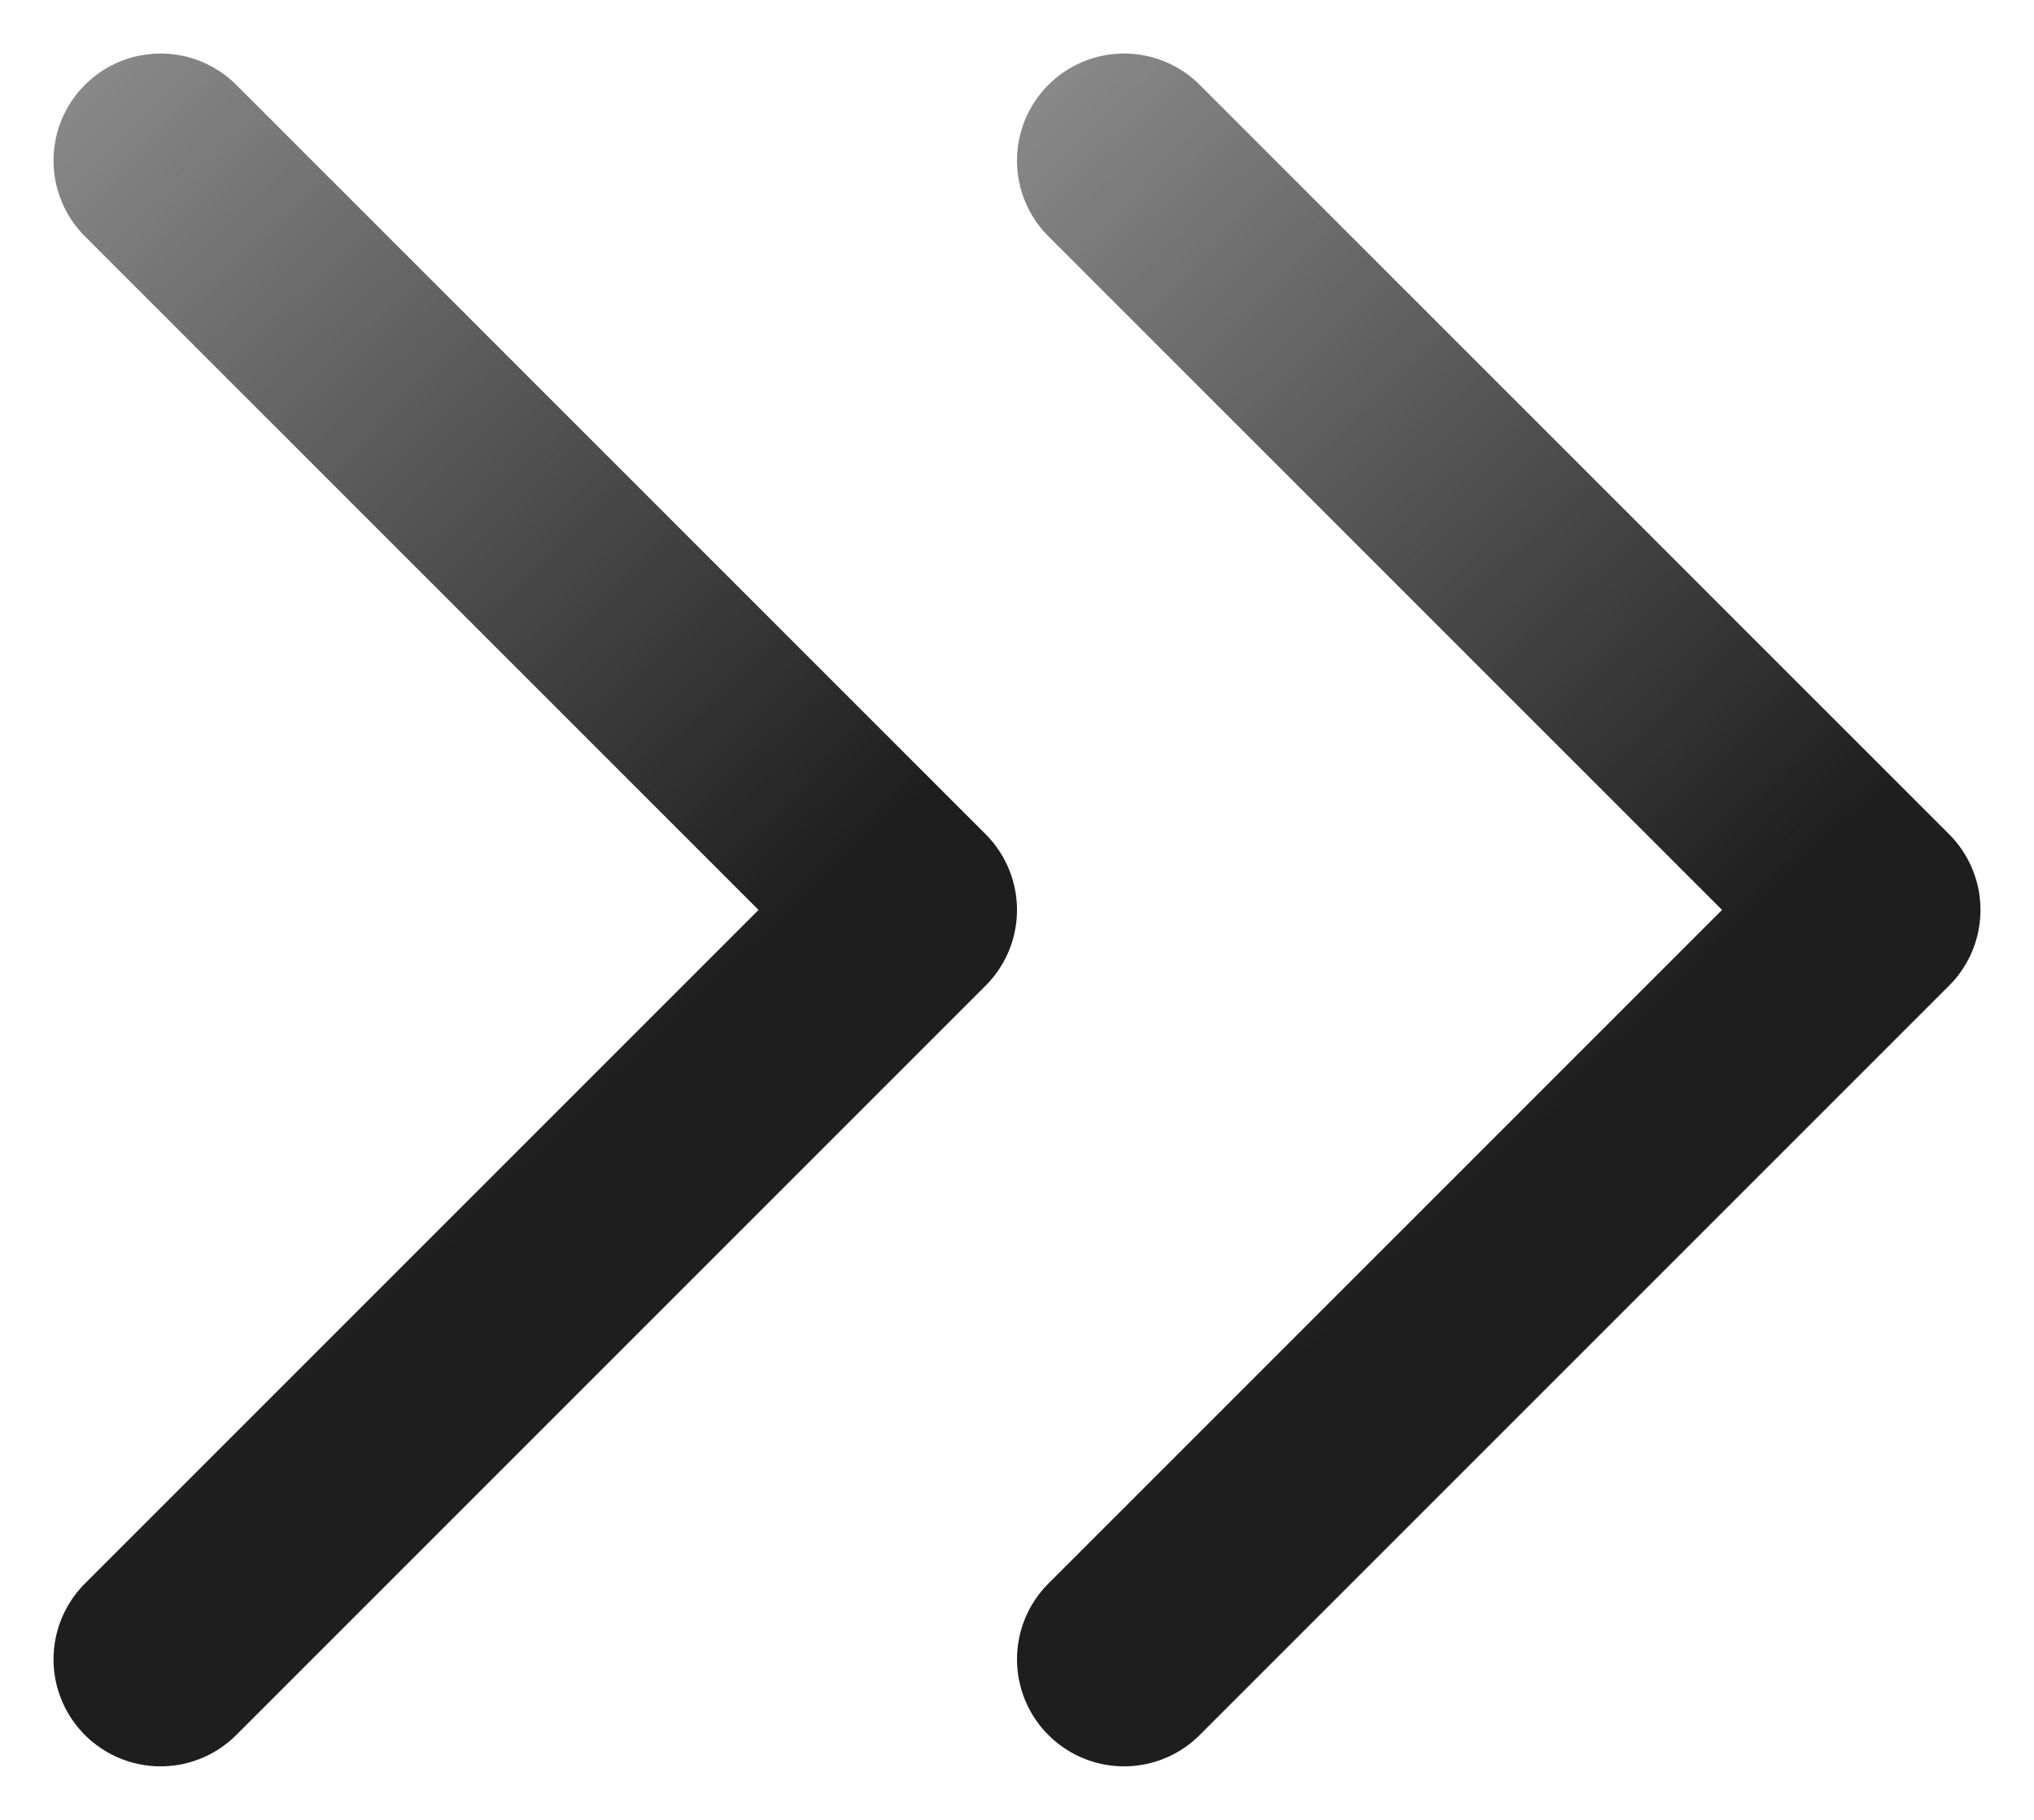
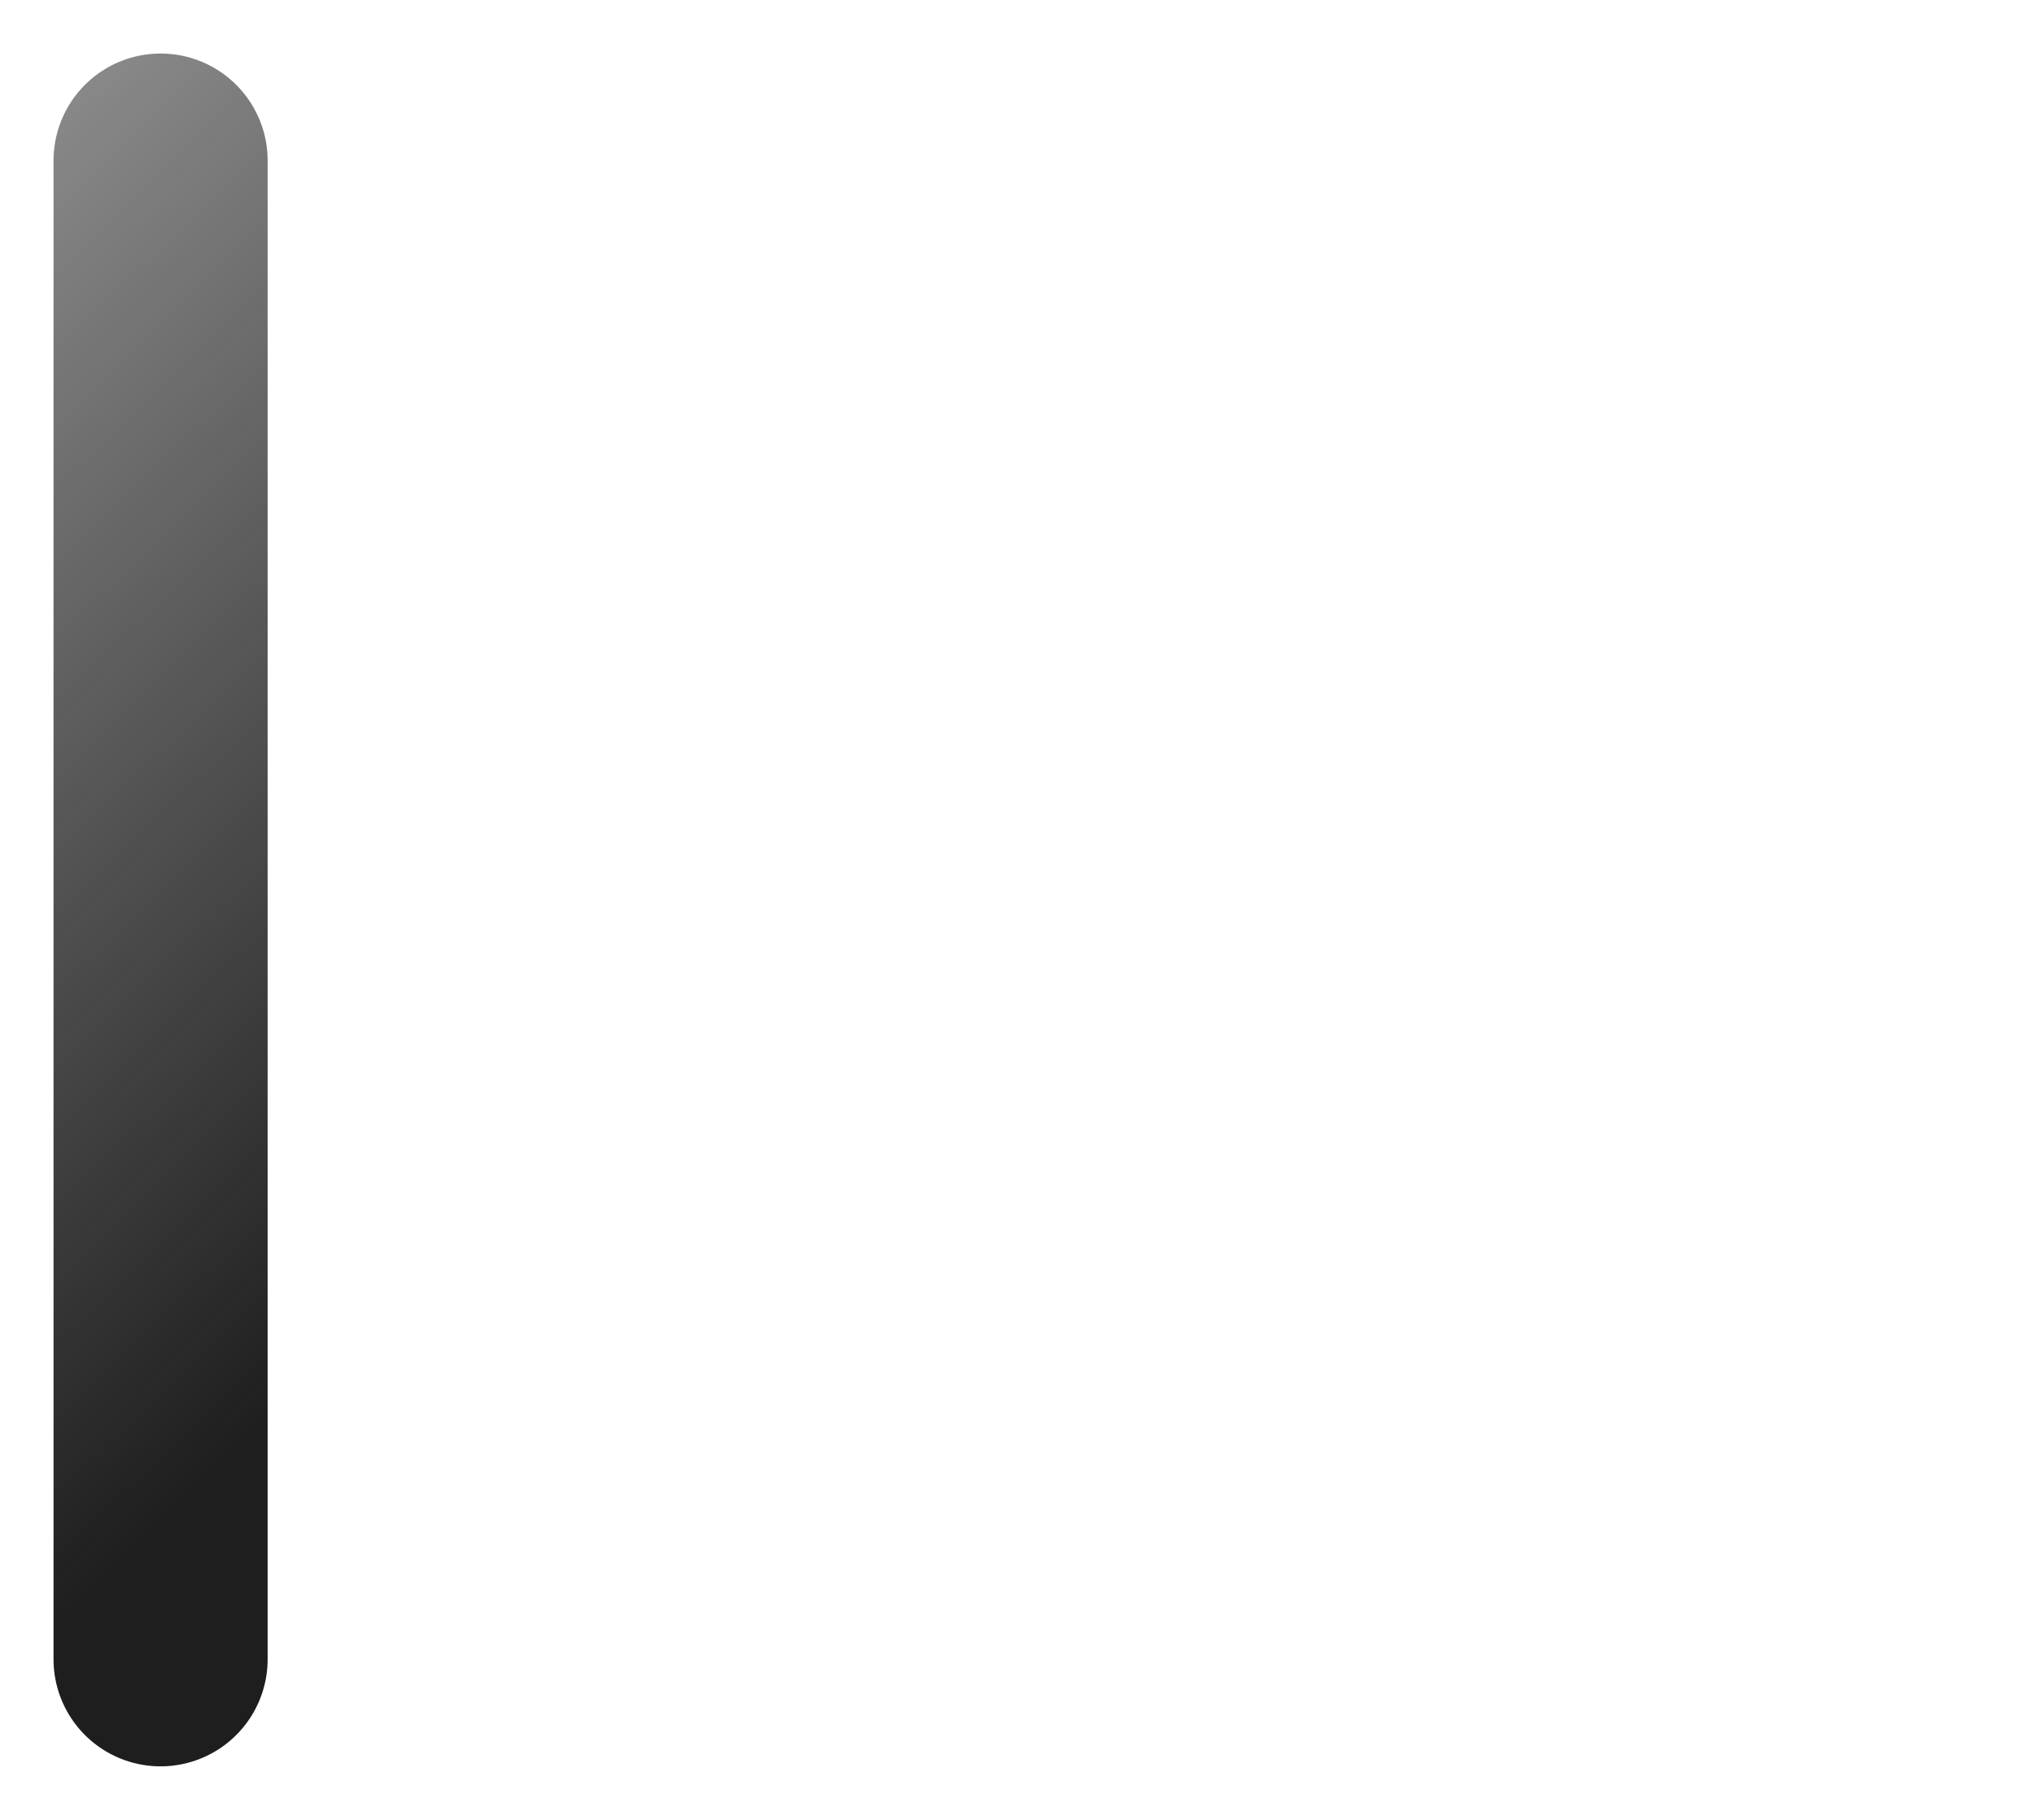
<svg xmlns="http://www.w3.org/2000/svg" width="19" height="17" viewBox="0 0 19 17" fill="none">
-   <path d="M1.5 1.5L8.5 8.5L1.5 15.5" stroke="url(#paint0_linear_269_229)" stroke-width="2" stroke-linecap="round" stroke-linejoin="round" />
-   <path d="M10.5 1.5L17.5 8.5L10.5 15.5" stroke="url(#paint1_linear_269_229)" stroke-width="2" stroke-linecap="round" stroke-linejoin="round" />
+   <path d="M1.5 1.5L1.5 15.5" stroke="url(#paint0_linear_269_229)" stroke-width="2" stroke-linecap="round" stroke-linejoin="round" />
  <defs>
    <linearGradient id="paint0_linear_269_229" x1="7" y1="9" x2="-6.5" y2="-5" gradientUnits="userSpaceOnUse">
      <stop stop-color="#1E1E1E" />
      <stop offset="1" stop-color="#1E1E1E" stop-opacity="0.1" />
    </linearGradient>
    <linearGradient id="paint1_linear_269_229" x1="16" y1="9" x2="2.5" y2="-5" gradientUnits="userSpaceOnUse">
      <stop stop-color="#1E1E1E" />
      <stop offset="1" stop-color="#1E1E1E" stop-opacity="0.1" />
    </linearGradient>
  </defs>
</svg>